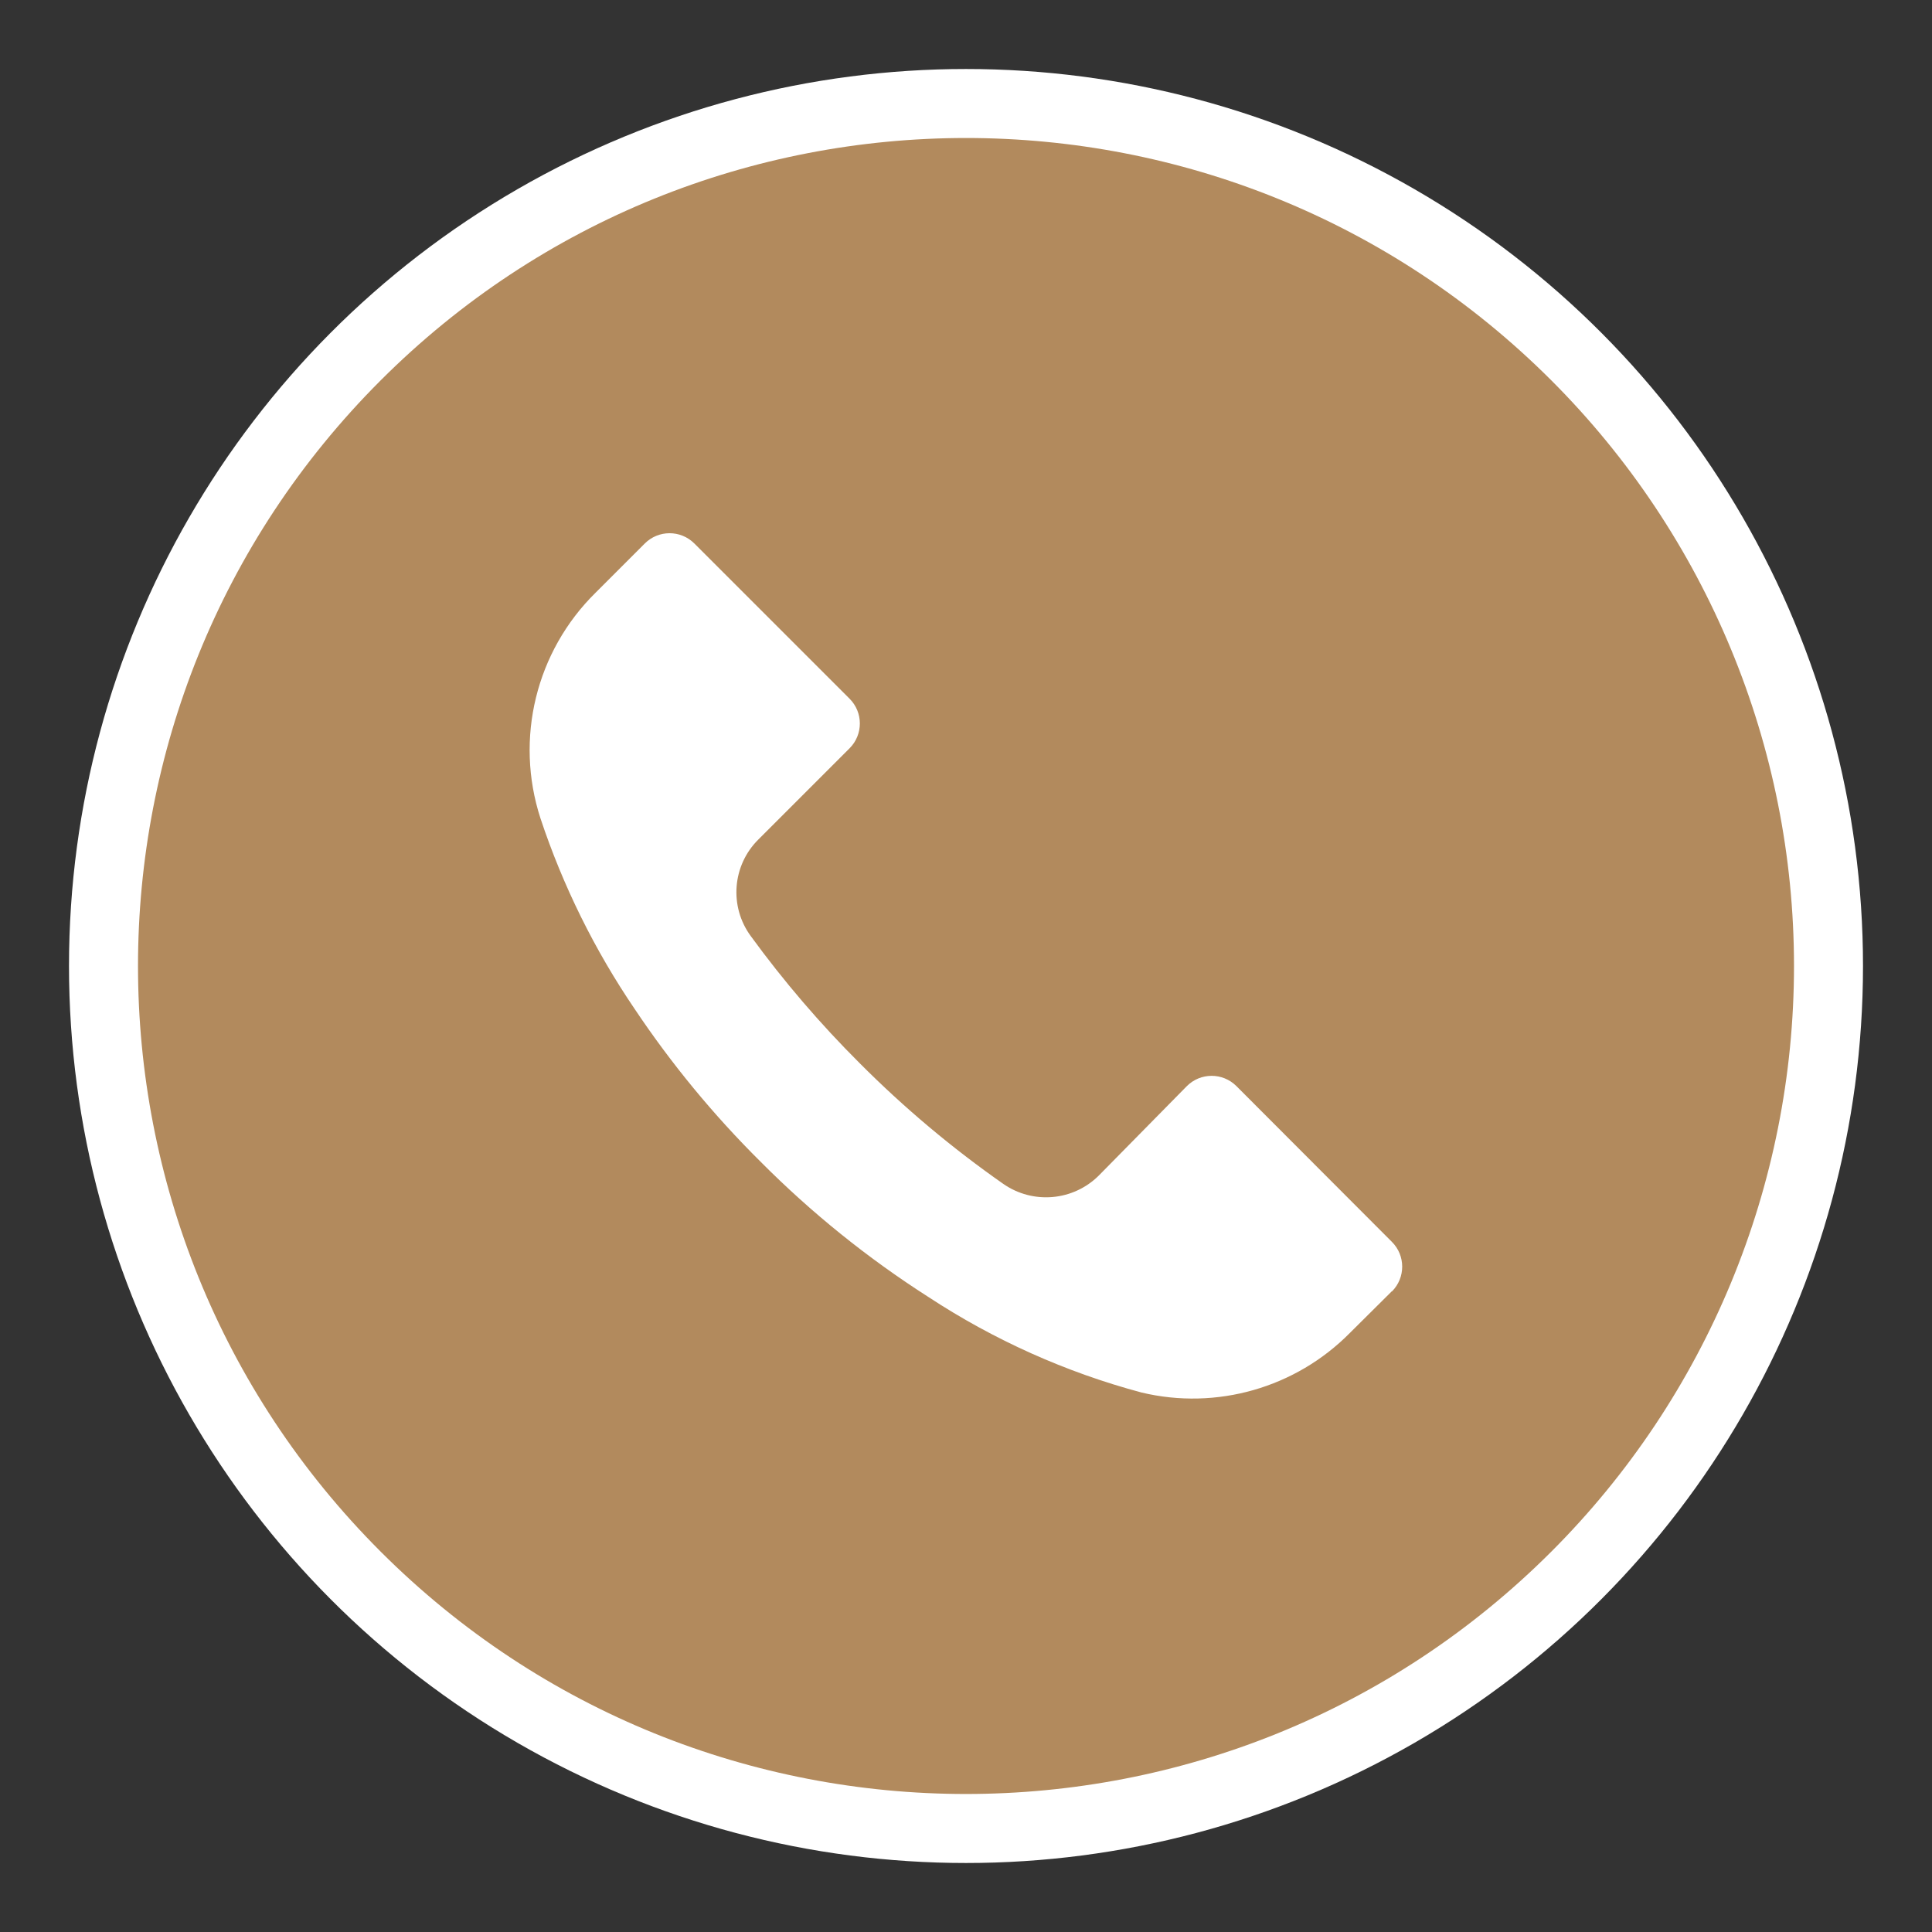
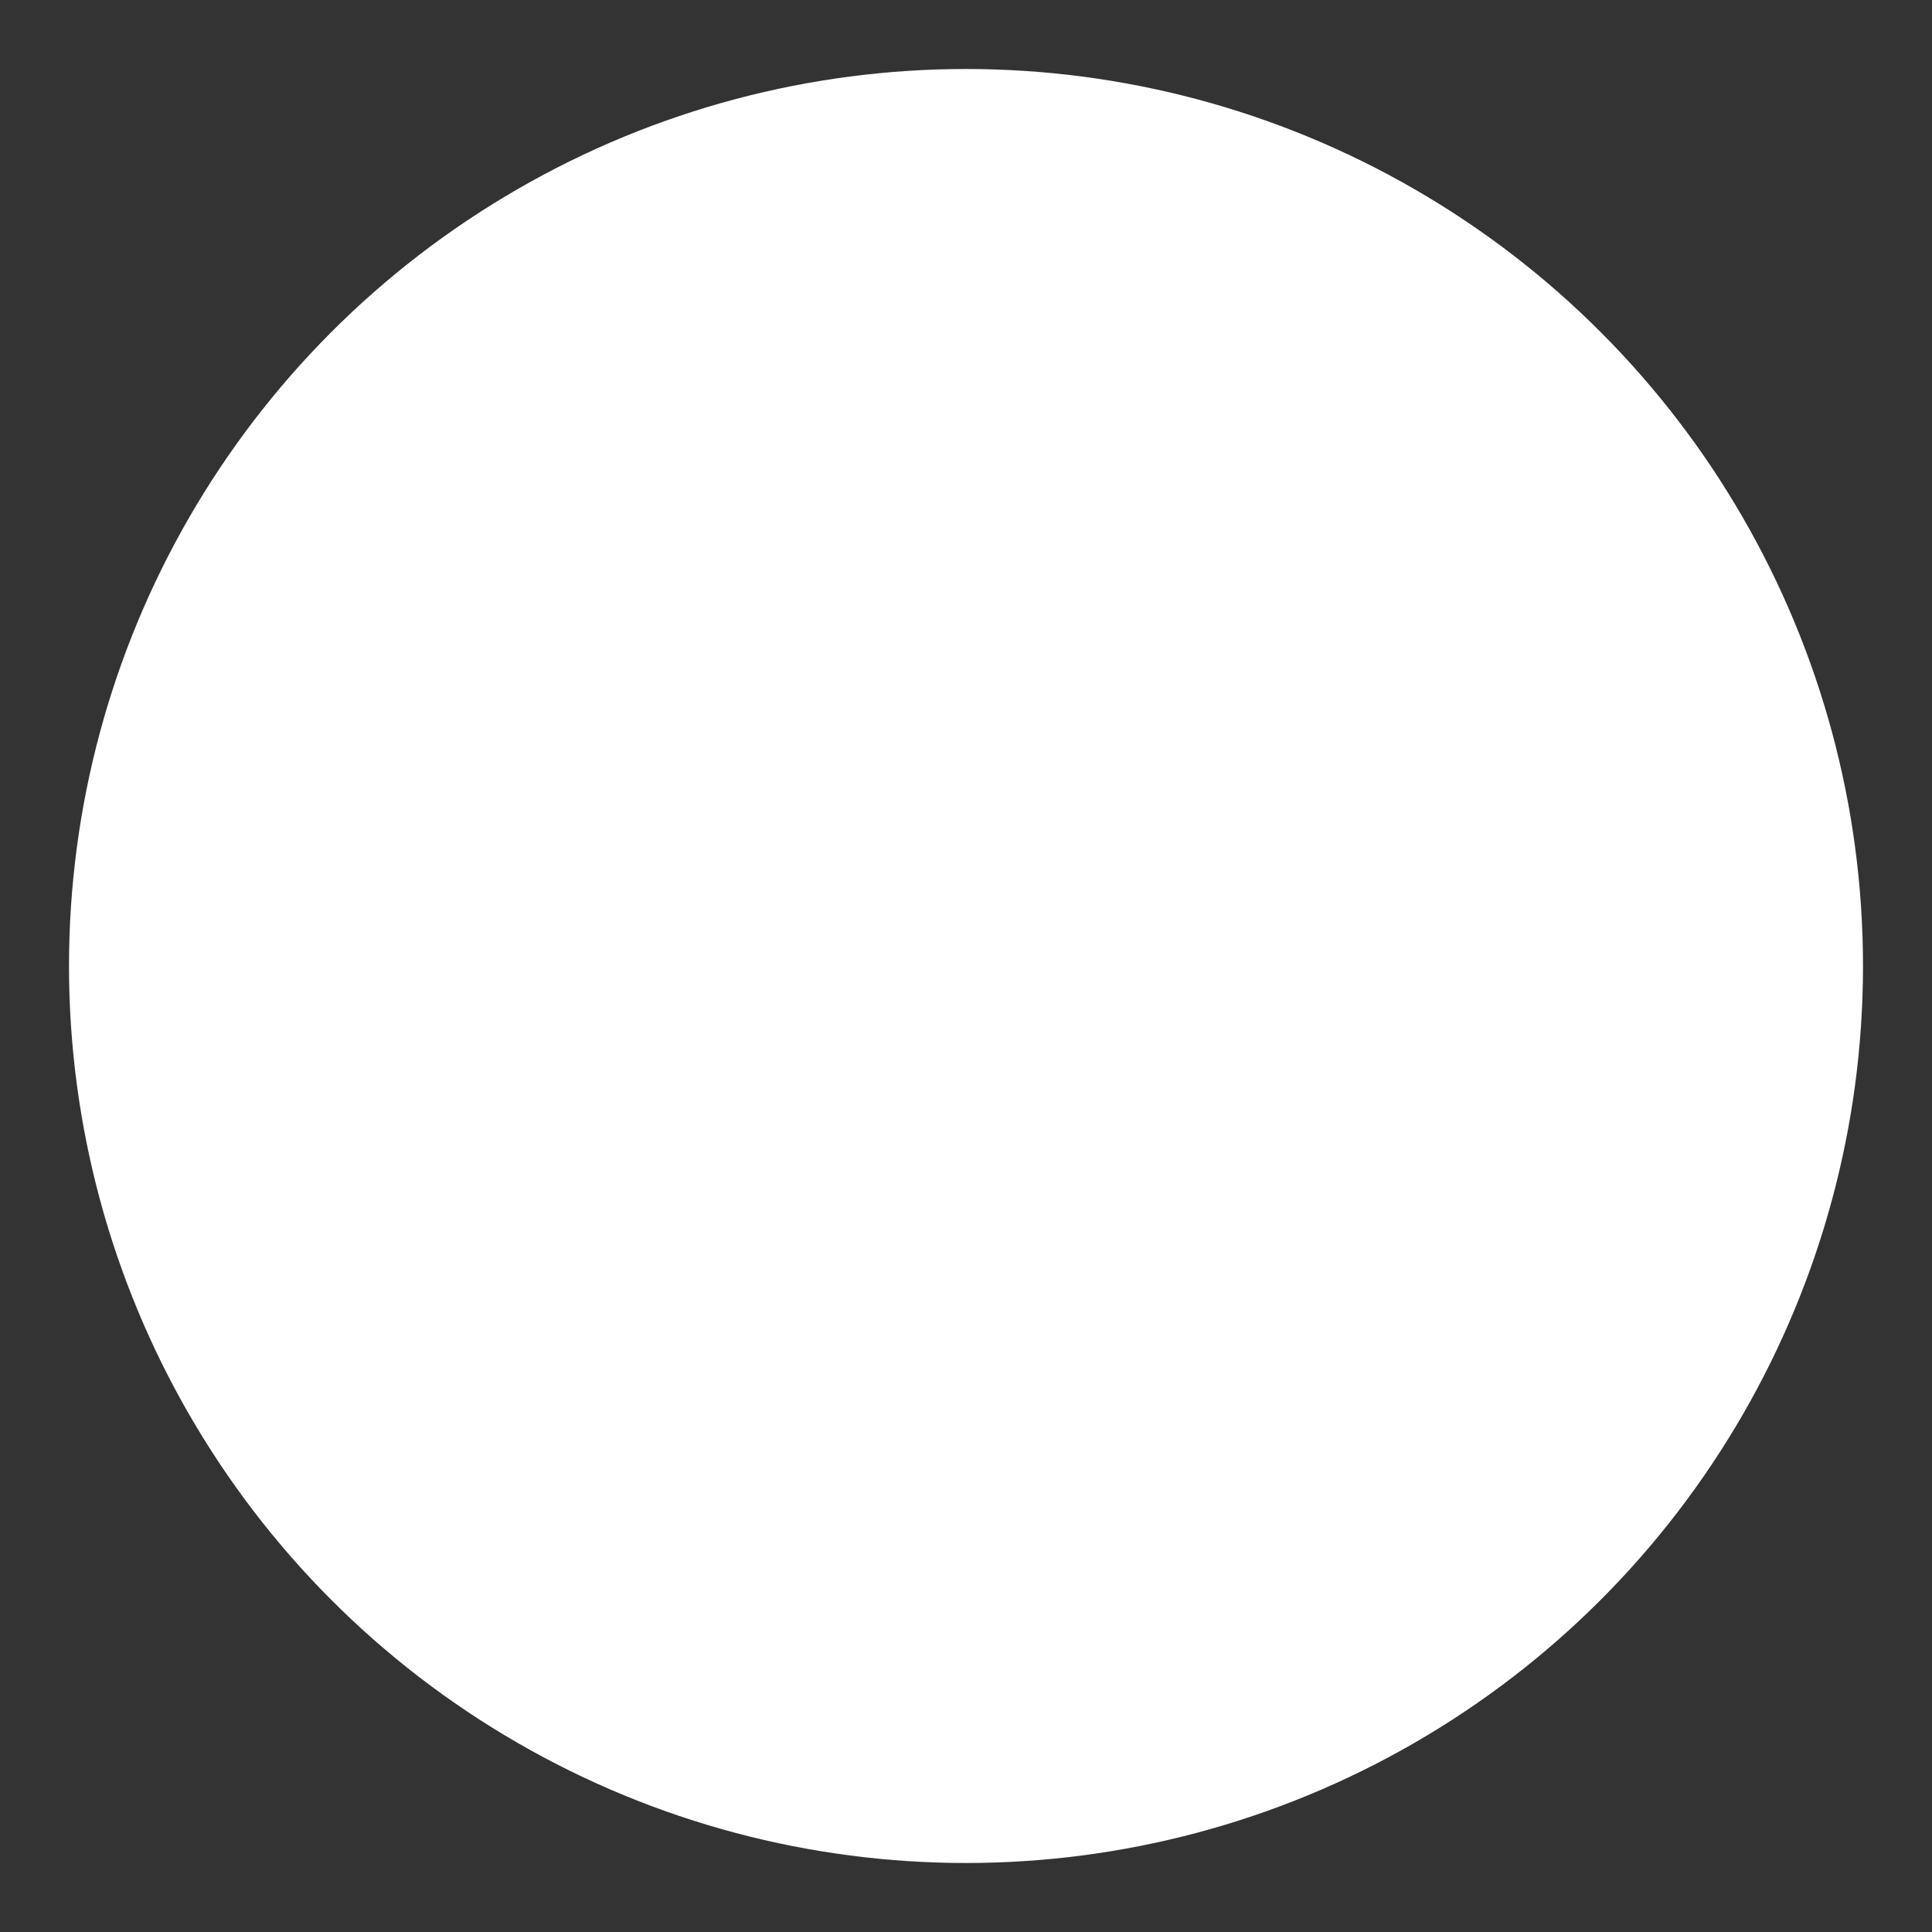
<svg xmlns="http://www.w3.org/2000/svg" width="56" height="56" viewBox="0 0 56 56" fill="none">
  <rect x="0" y="0" width="56" height="56" fill="#333333" stroke="none" />
  <circle cx="28" cy="28" r="26" fill="white" />
-   <path d="M44.968 11.027C35.594 1.656 20.398 1.658 11.027 11.032C1.656 20.406 1.658 35.602 11.032 44.973C20.406 54.344 35.602 54.342 44.973 44.968C49.474 40.466 52.001 34.361 52 27.995C51.999 21.63 49.469 15.527 44.968 11.027ZM40.347 37.432L40.344 37.435V37.427L39.128 38.635C37.555 40.227 35.265 40.883 33.088 40.363C30.895 39.776 28.81 38.841 26.912 37.595C25.149 36.468 23.515 35.151 22.04 33.667C20.683 32.32 19.463 30.84 18.4 29.251C17.237 27.541 16.316 25.678 15.664 23.715C14.916 21.409 15.536 18.879 17.264 17.179L18.688 15.755C19.084 15.357 19.727 15.356 20.125 15.752L20.128 15.755L24.624 20.251C25.022 20.647 25.023 21.29 24.627 21.688L24.624 21.691L21.984 24.331C21.226 25.08 21.131 26.271 21.76 27.131C22.715 28.441 23.771 29.674 24.92 30.819C26.201 32.105 27.593 33.275 29.08 34.315C29.939 34.914 31.105 34.813 31.848 34.075L34.4 31.483C34.796 31.085 35.439 31.084 35.837 31.48L35.84 31.483L40.344 35.995C40.742 36.391 40.743 37.034 40.347 37.432Z" fill="#B28A5D" />
</svg>